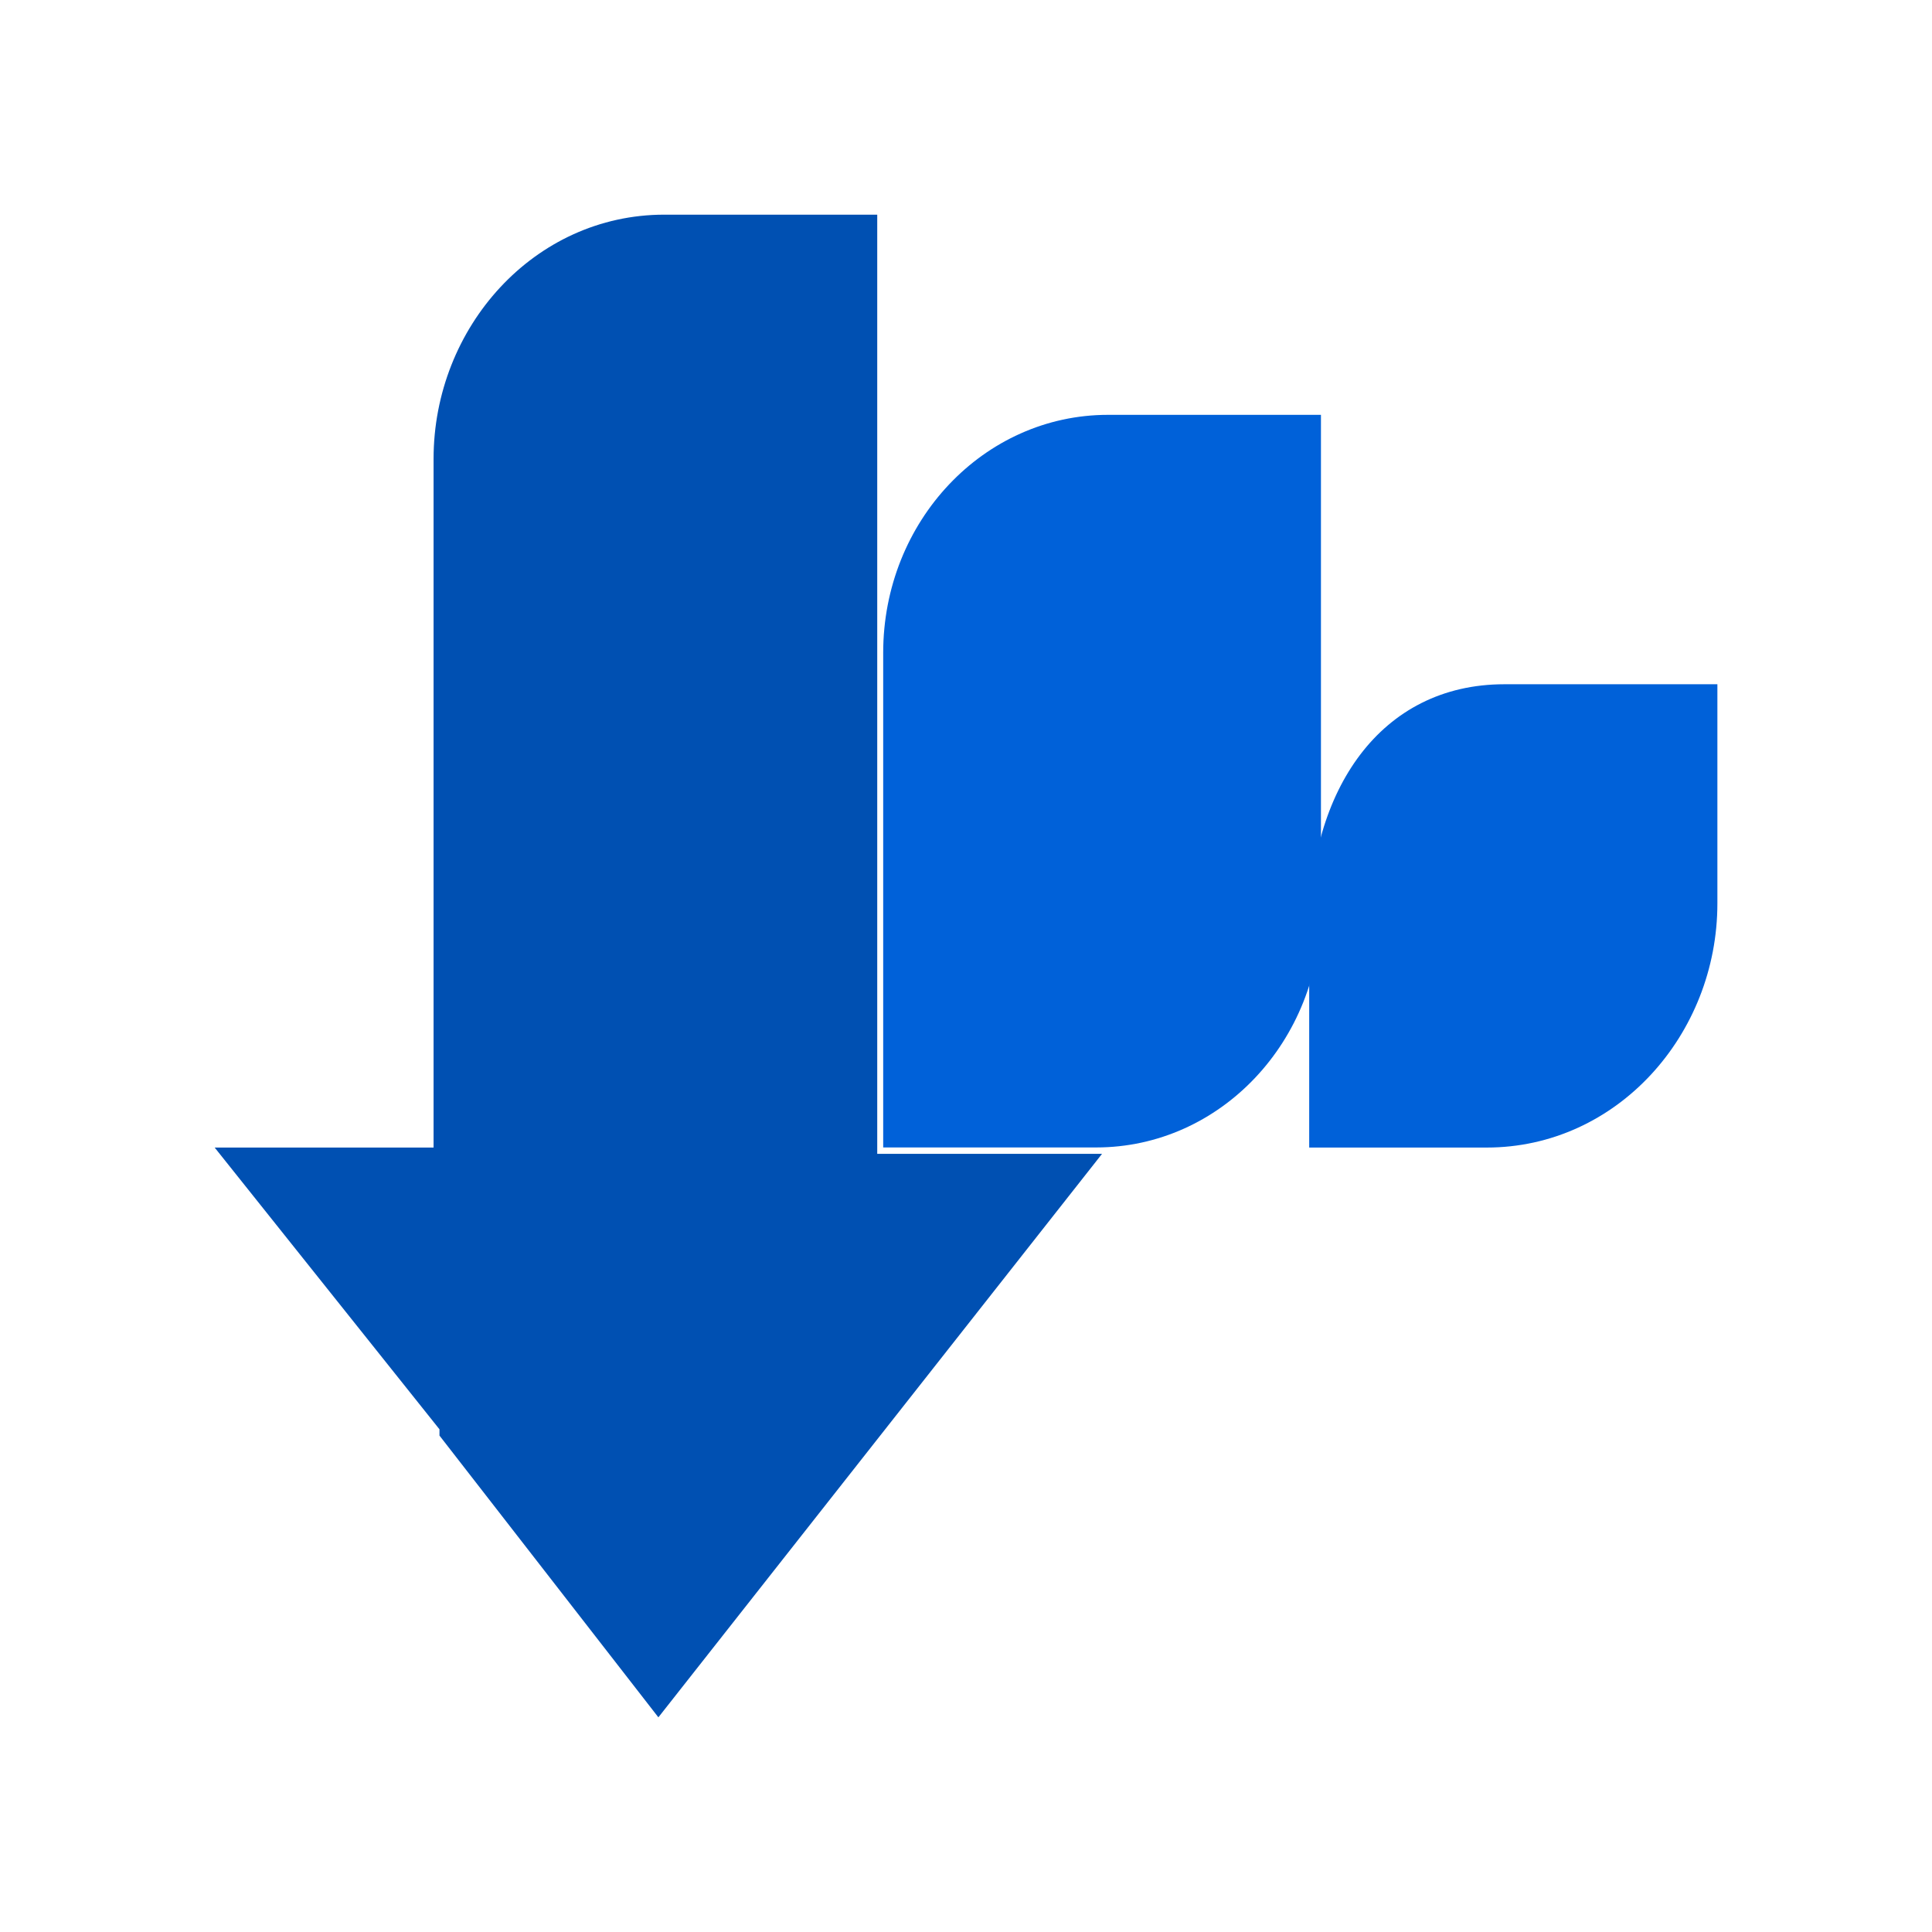
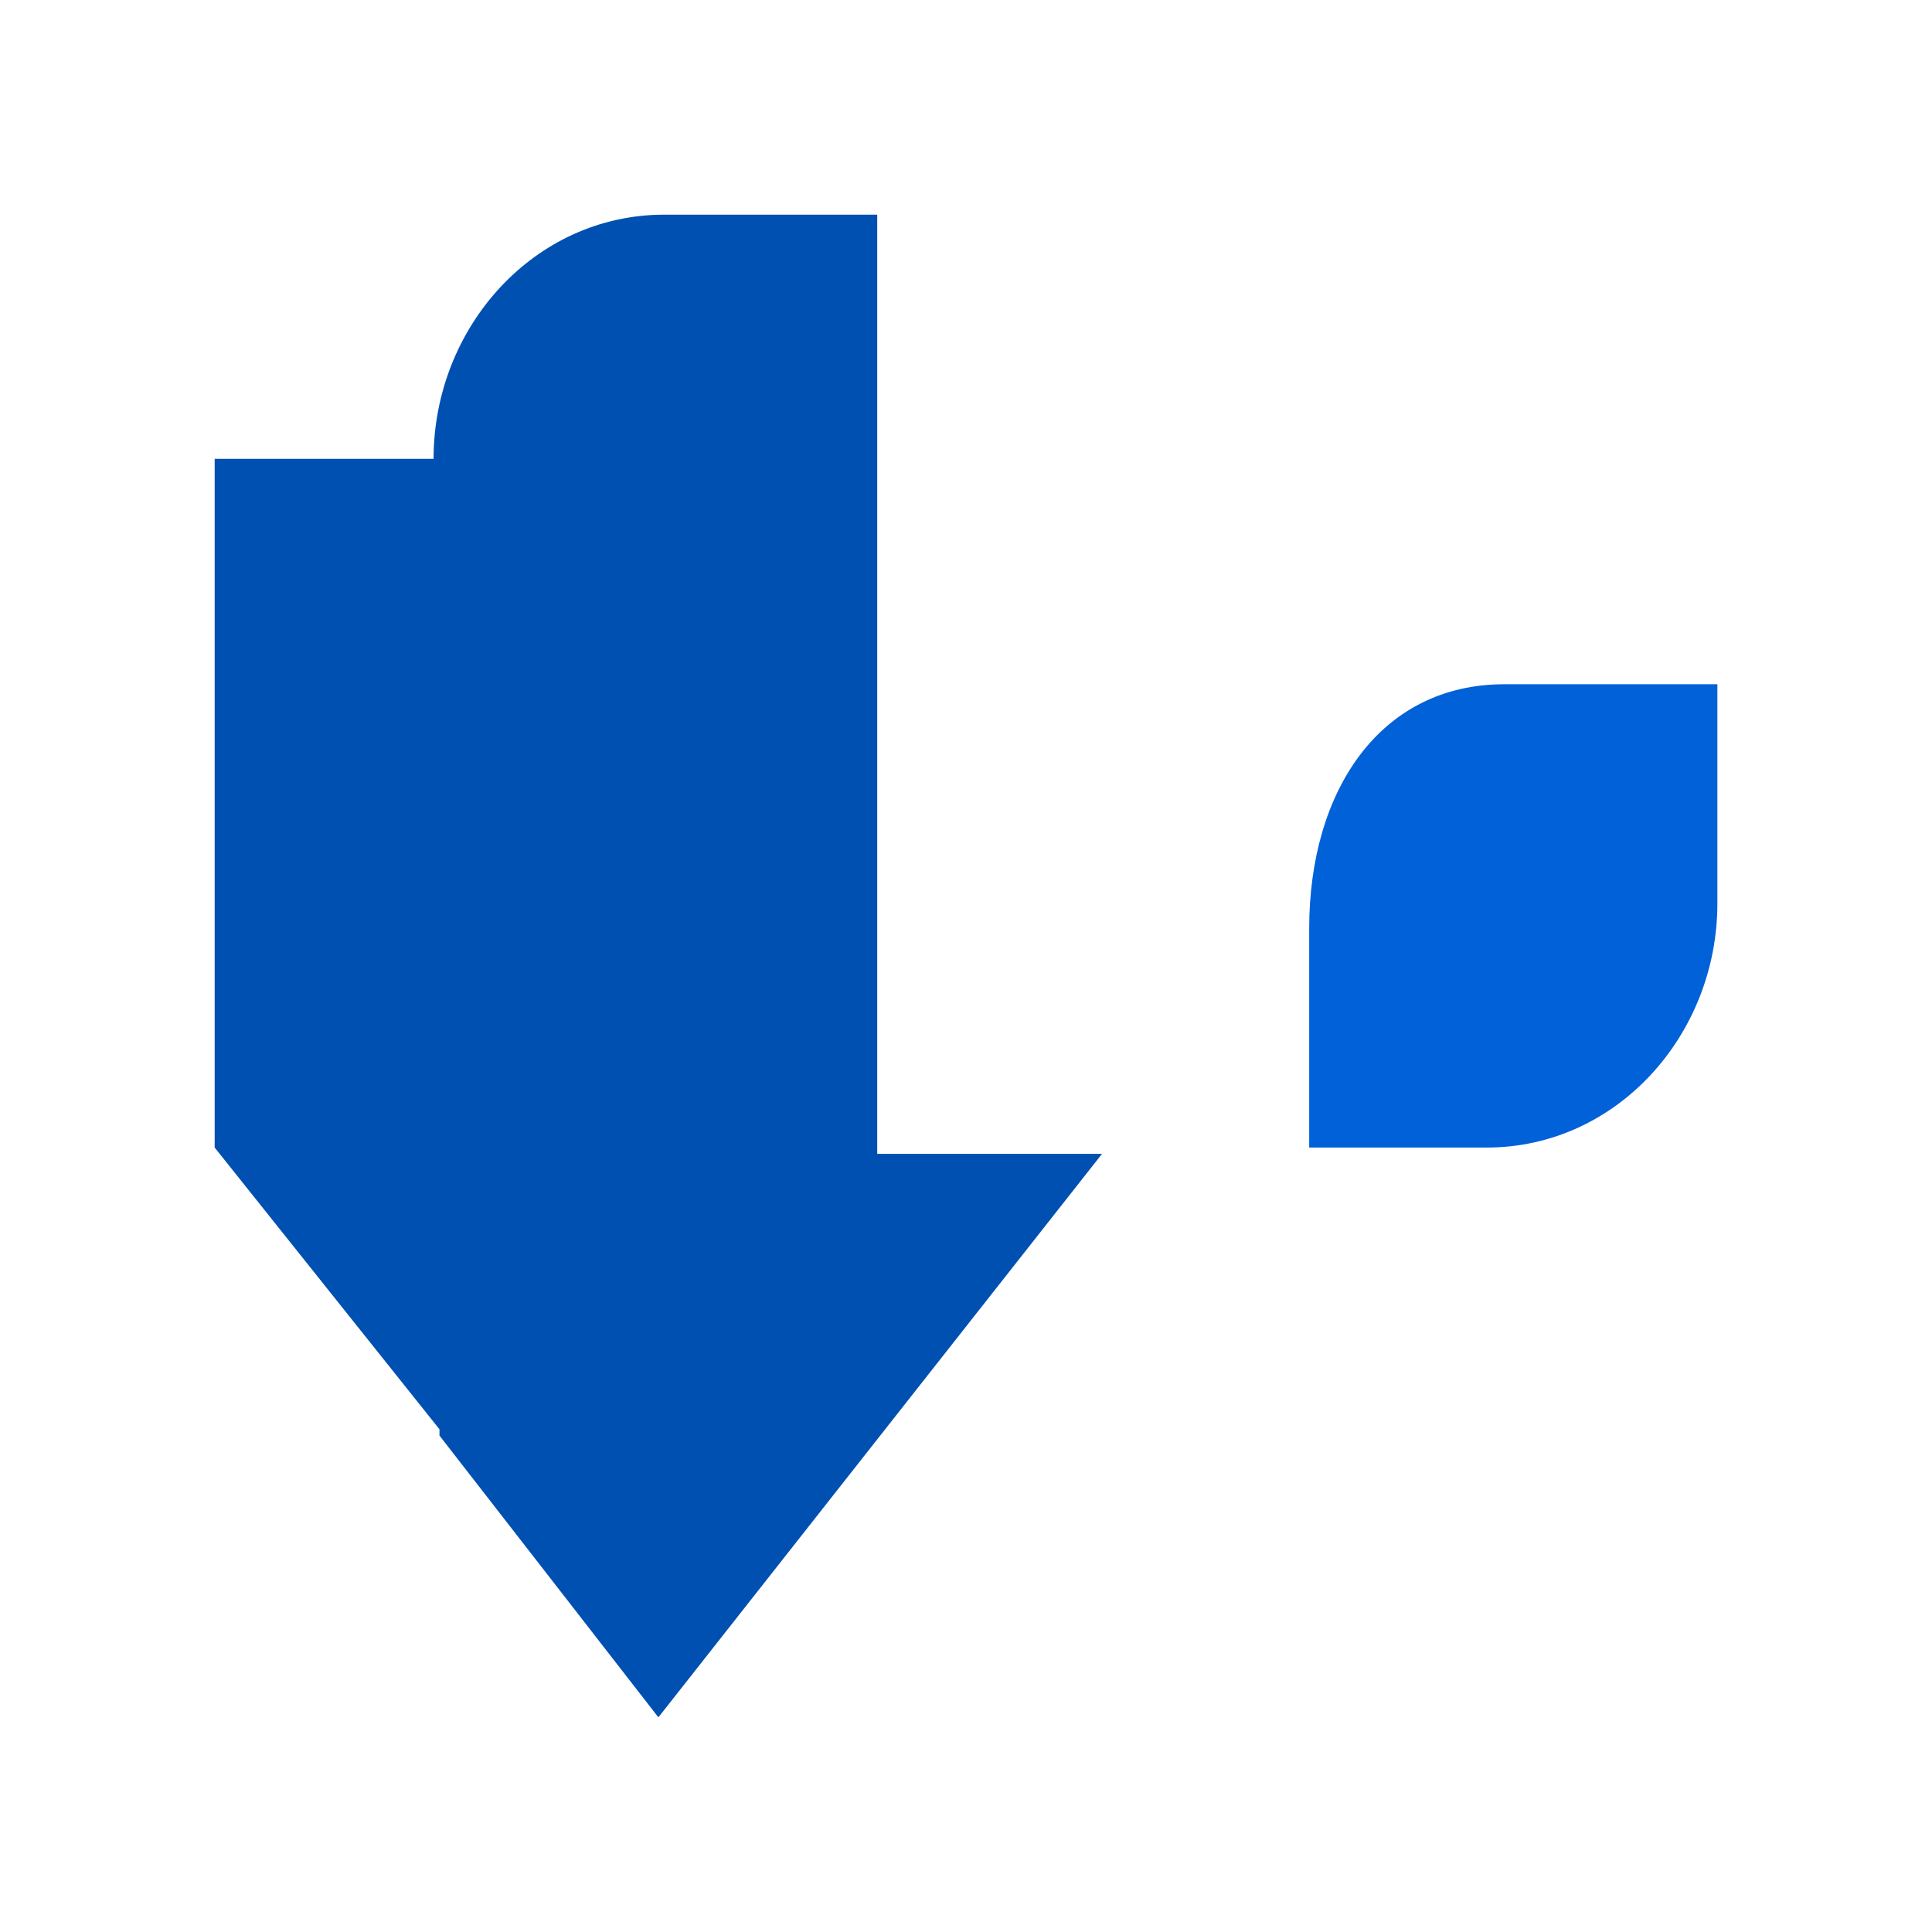
<svg xmlns="http://www.w3.org/2000/svg" width="36" height="36" viewBox="0 0 36 36" fill="none">
-   <path d="M20.425 21.381H16.457V12.164C16.457 9.714 18.331 7.73 20.646 7.73H24.614V16.947C24.614 19.397 22.741 21.381 20.425 21.381Z" fill="#0061D9" />
  <path d="M27.702 21.383H24.395V17.3C24.395 14.733 25.717 12.75 28.032 12.75H32.001V16.833C32.001 19.283 30.127 21.383 27.702 21.383Z" fill="#0061D9" />
-   <path d="M4 21.383L8.189 26.633V26.75L12.268 32L20.535 21.5H16.346V4H12.378C9.953 4 8.079 6.1 8.079 8.55V21.383H4Z" fill="#0050B2" />
+   <path d="M4 21.383L8.189 26.633V26.75L12.268 32L20.535 21.5H16.346V4H12.378C9.953 4 8.079 6.1 8.079 8.55H4Z" fill="#0050B2" />
</svg>